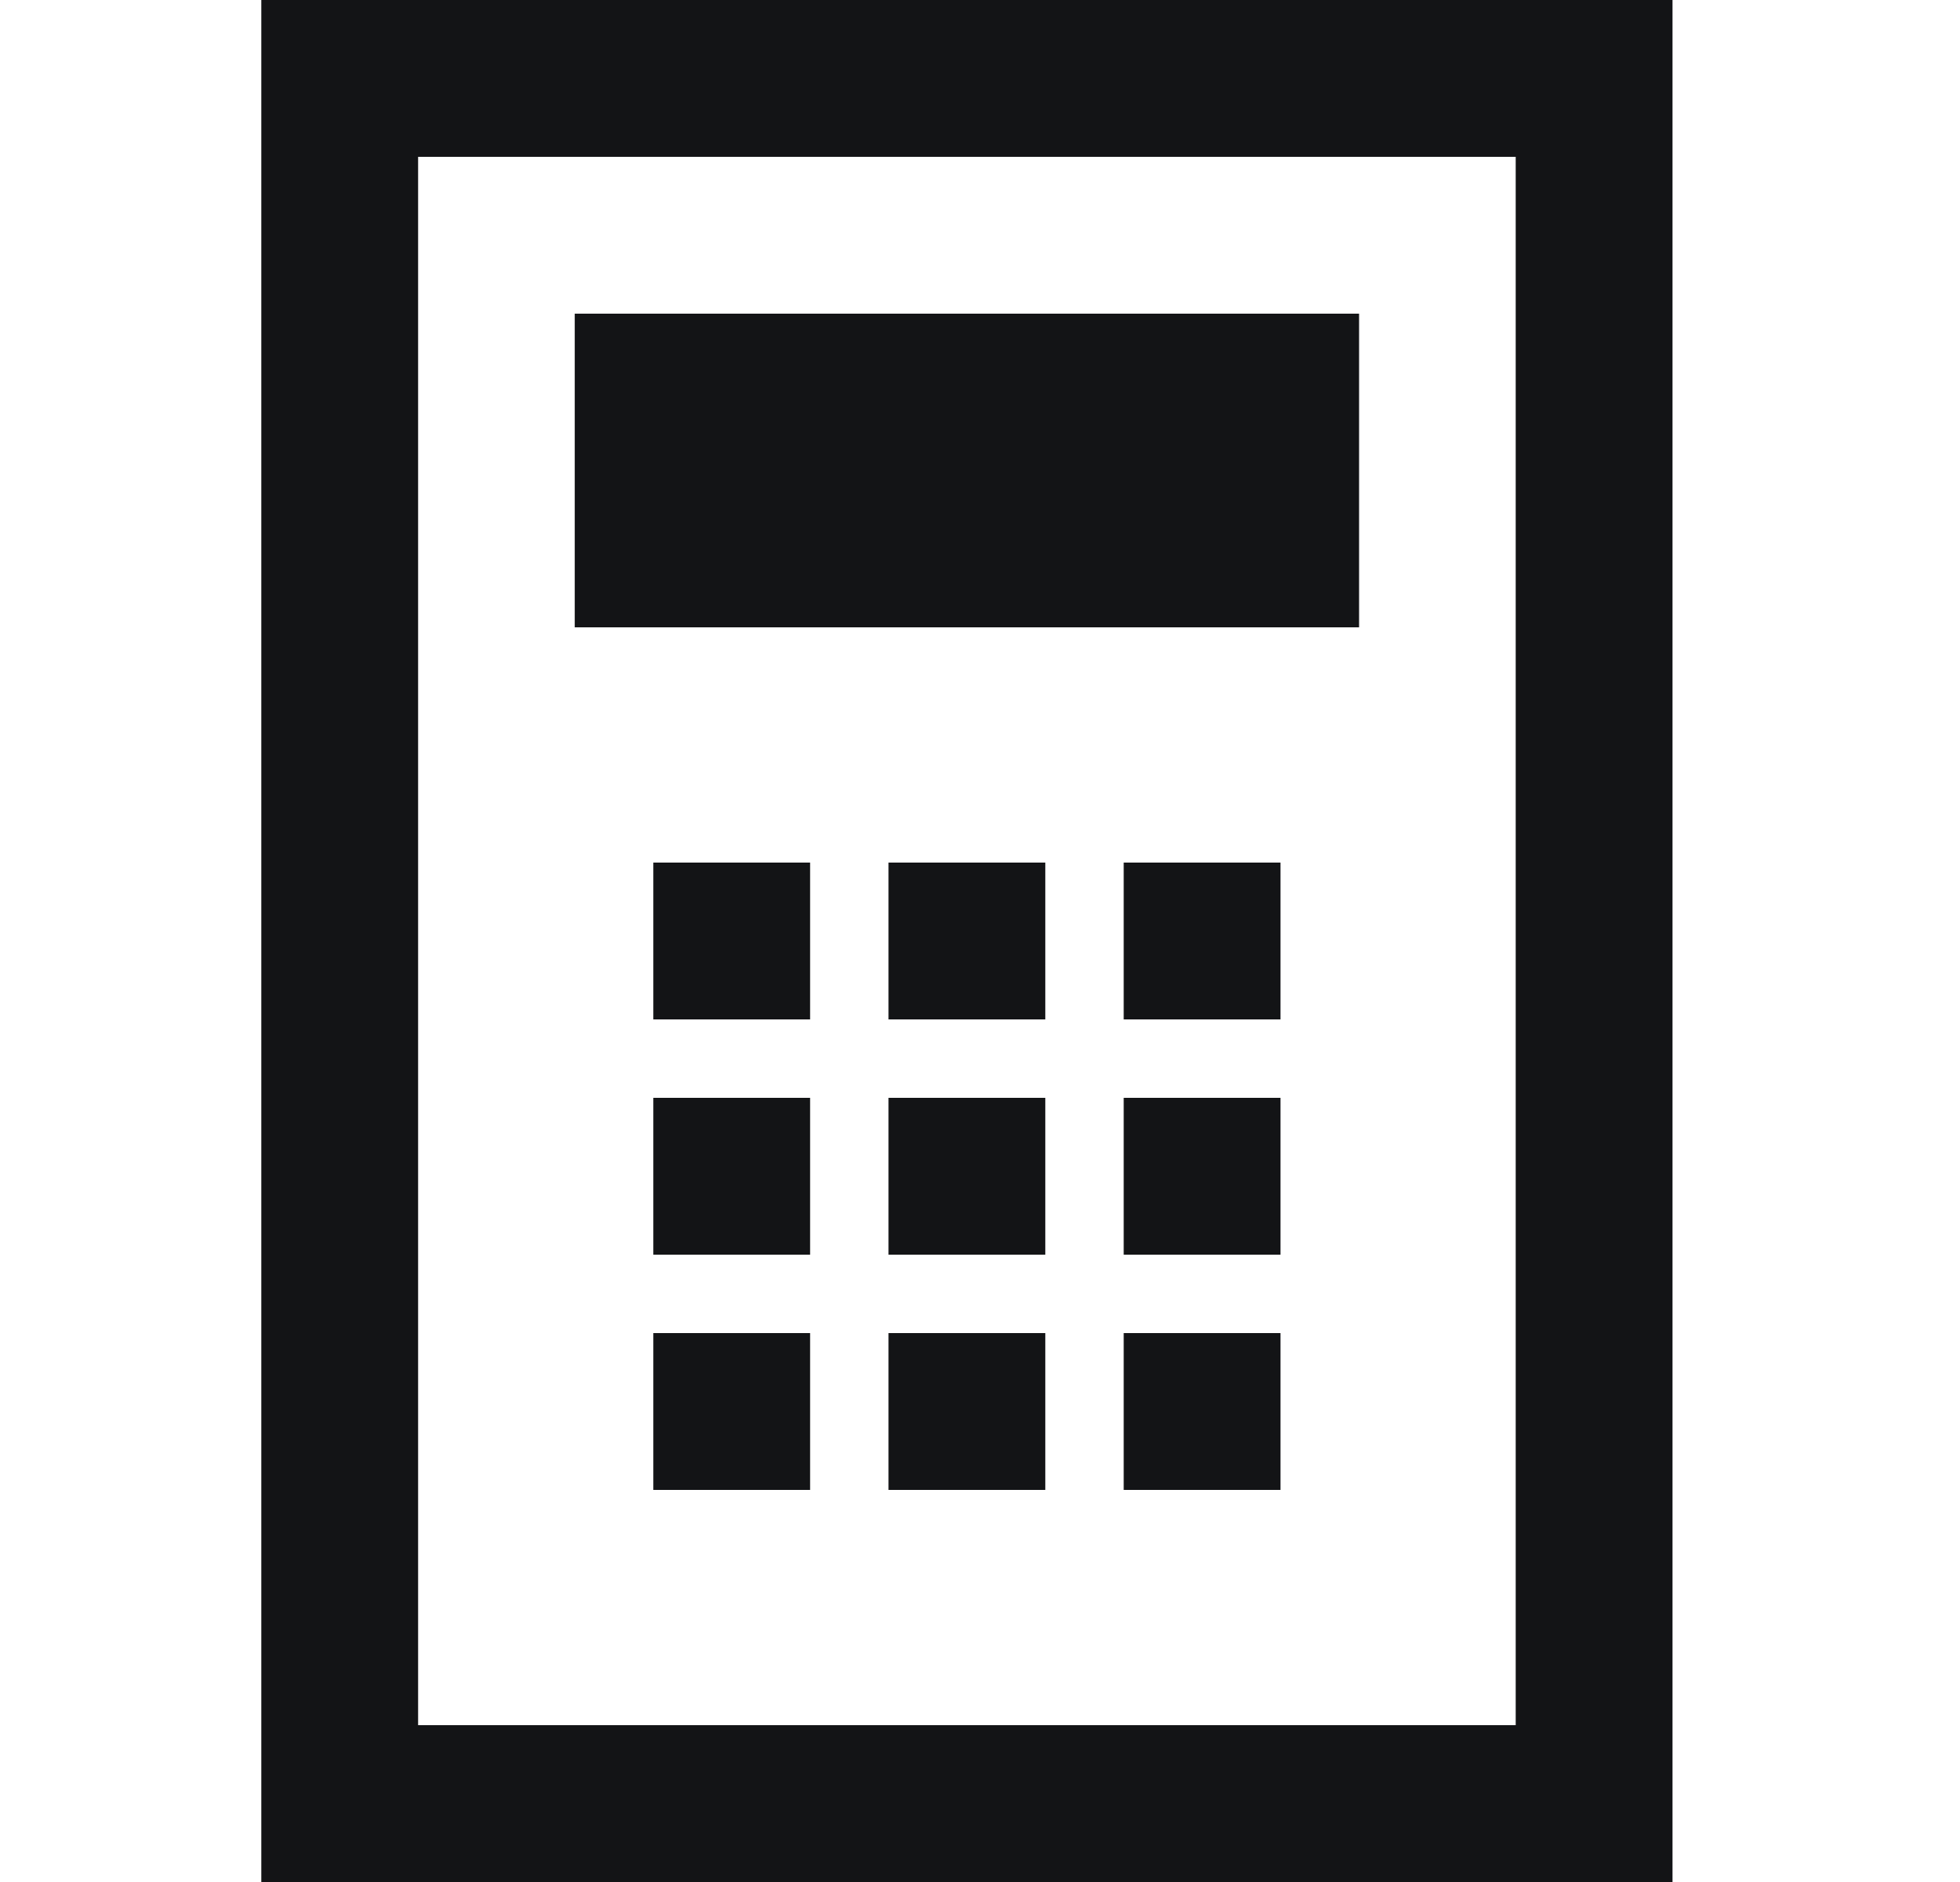
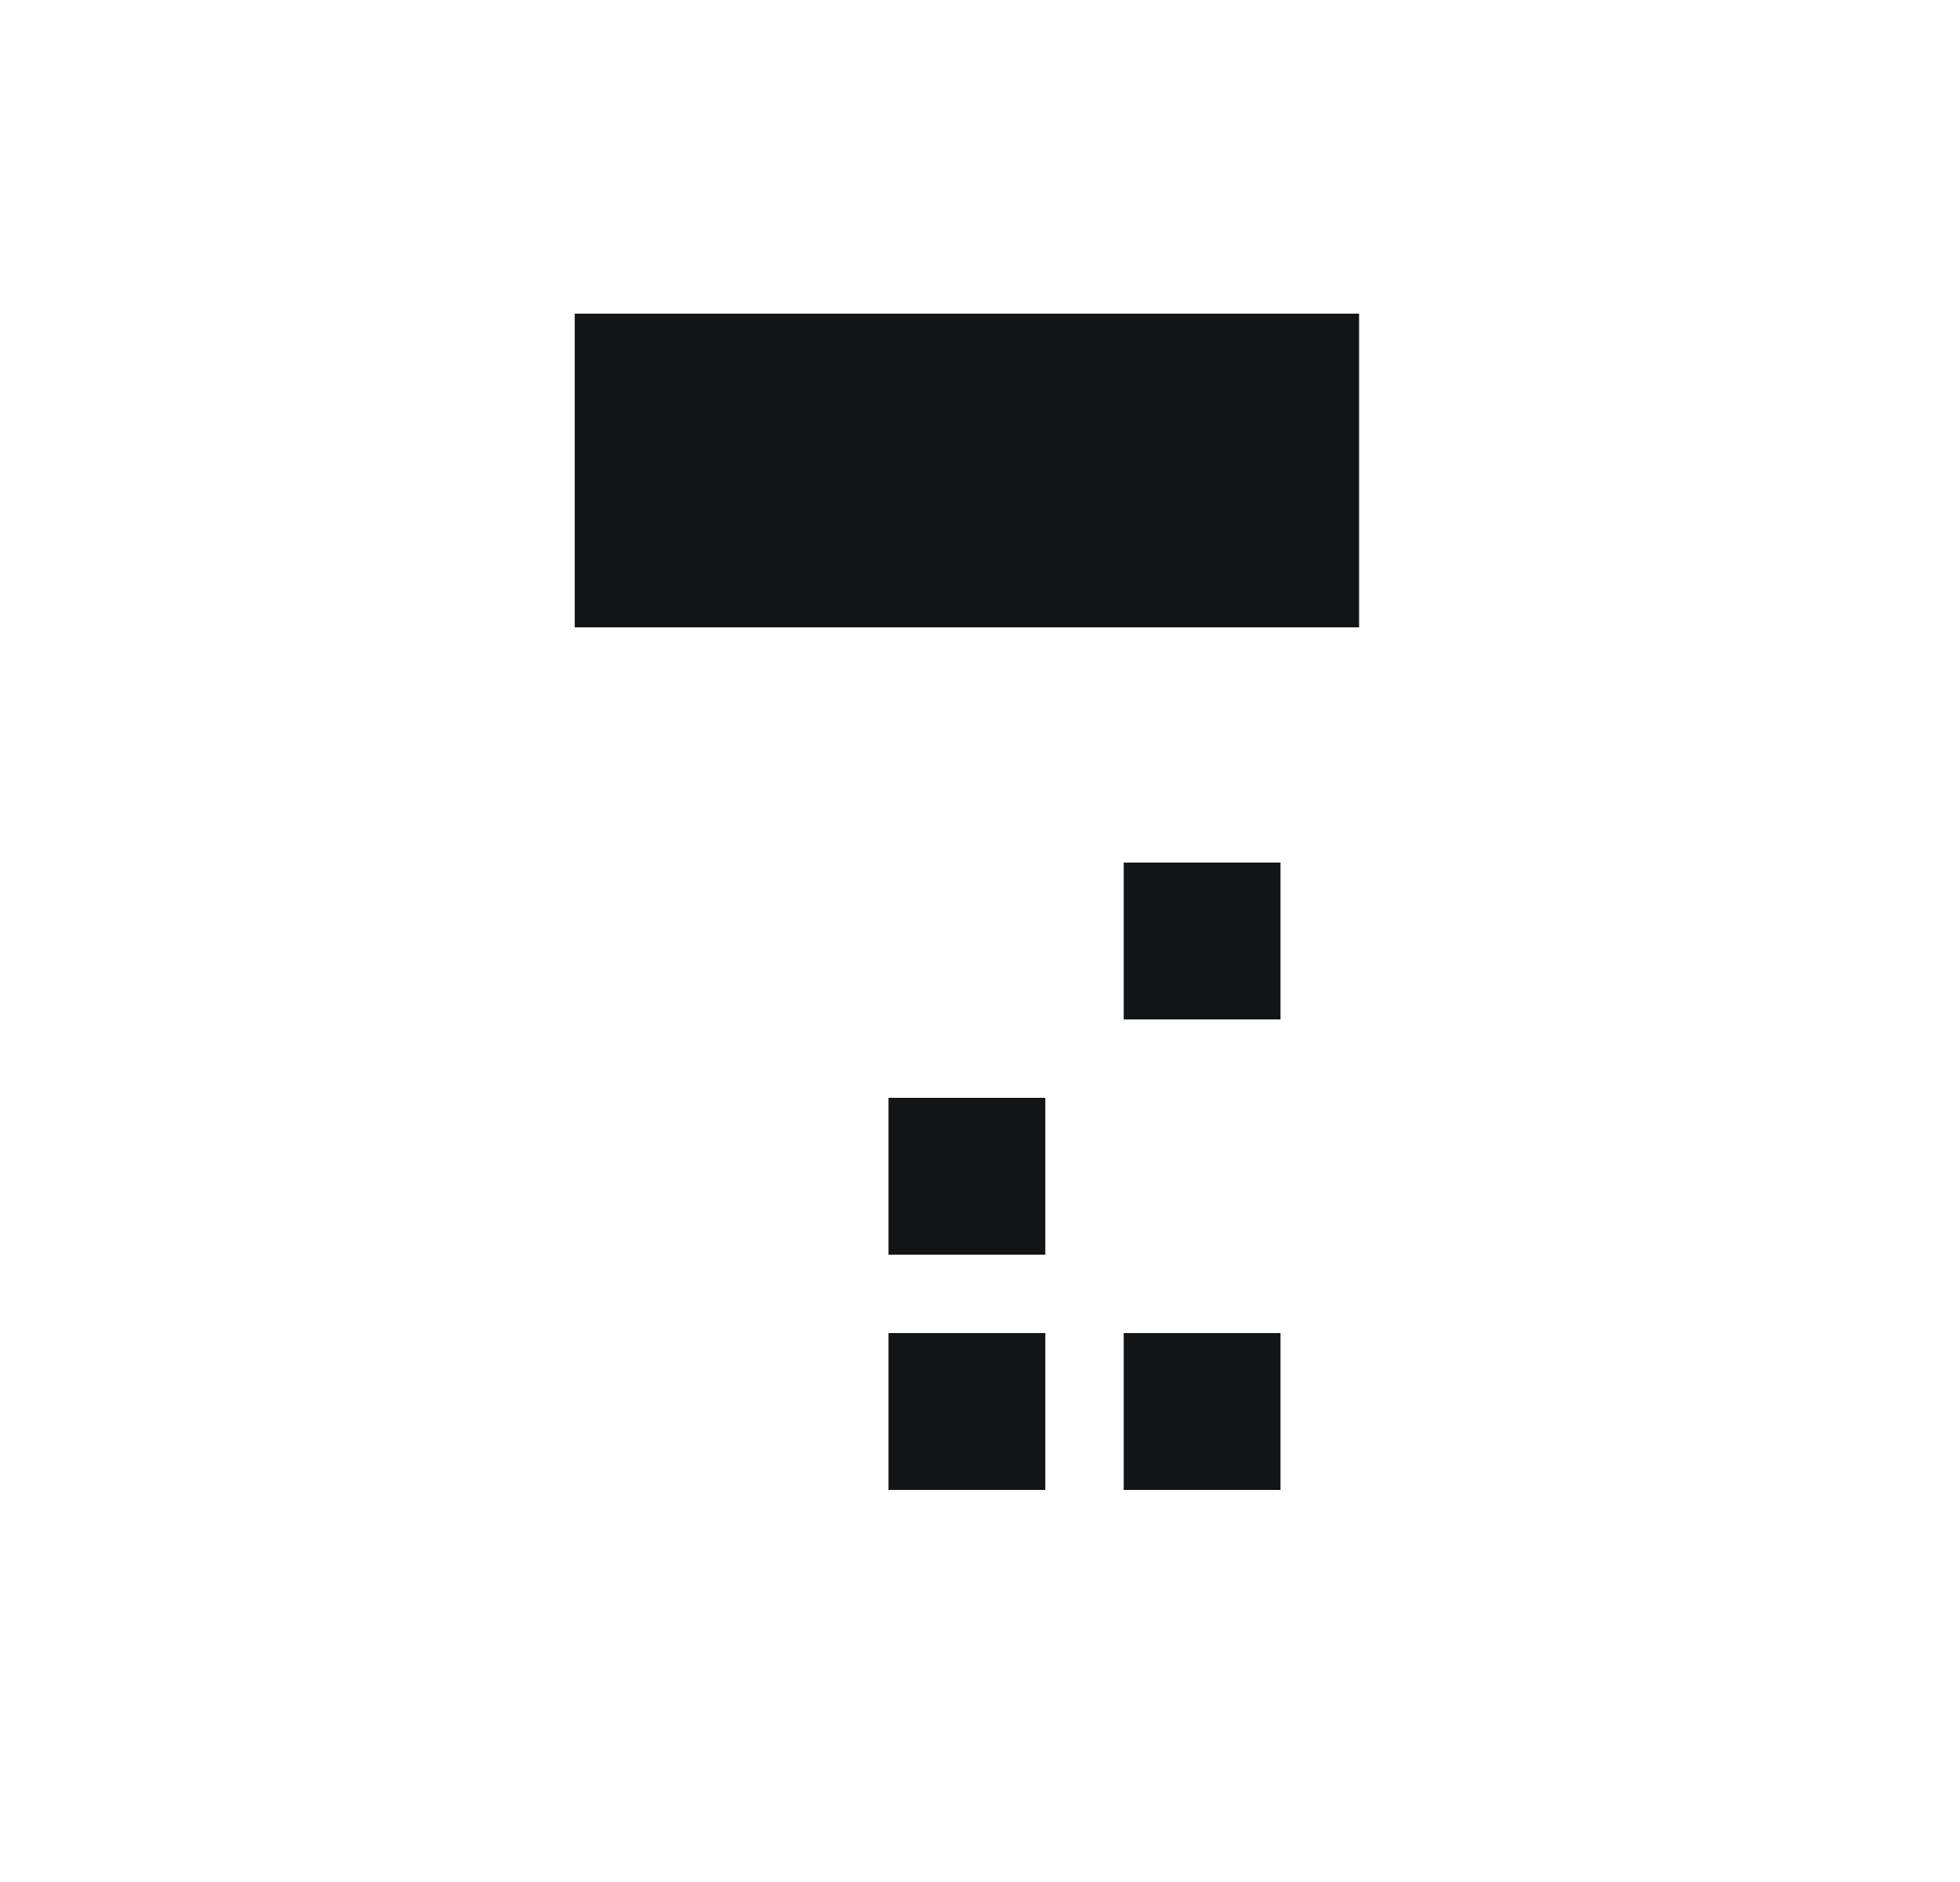
<svg xmlns="http://www.w3.org/2000/svg" width="25" height="24" viewBox="0 0 25 24" fill="none">
-   <path fill-rule="evenodd" clip-rule="evenodd" d="M19.333 2H5.333V22H19.333V2ZM3.333 0V24H21.333V0H3.333Z" fill="#131416" />
  <path d="M7.333 4H17.333V8H7.333V4Z" fill="#131416" />
  <path fill-rule="evenodd" clip-rule="evenodd" d="M7.333 4V8H17.333V4H7.333Z" fill="#131416" />
-   <path fill-rule="evenodd" clip-rule="evenodd" d="M10.333 11H8.333V13H10.333V11Z" fill="#131416" />
-   <path fill-rule="evenodd" clip-rule="evenodd" d="M10.333 14H8.333V16H10.333V14Z" fill="#131416" />
-   <path fill-rule="evenodd" clip-rule="evenodd" d="M10.333 17H8.333V19H10.333V17Z" fill="#131416" />
-   <path fill-rule="evenodd" clip-rule="evenodd" d="M13.333 11H11.333V13H13.333V11Z" fill="#131416" />
  <path fill-rule="evenodd" clip-rule="evenodd" d="M13.333 14H11.333V16H13.333V14Z" fill="#131416" />
  <path fill-rule="evenodd" clip-rule="evenodd" d="M13.333 17H11.333V19H13.333V17Z" fill="#131416" />
  <path fill-rule="evenodd" clip-rule="evenodd" d="M16.333 11H14.333V13H16.333V11Z" fill="#131416" />
-   <path fill-rule="evenodd" clip-rule="evenodd" d="M16.333 14H14.333V16H16.333V14Z" fill="#131416" />
+   <path fill-rule="evenodd" clip-rule="evenodd" d="M16.333 14V16H16.333V14Z" fill="#131416" />
  <path fill-rule="evenodd" clip-rule="evenodd" d="M16.333 17H14.333V19H16.333V17Z" fill="#131416" />
</svg>